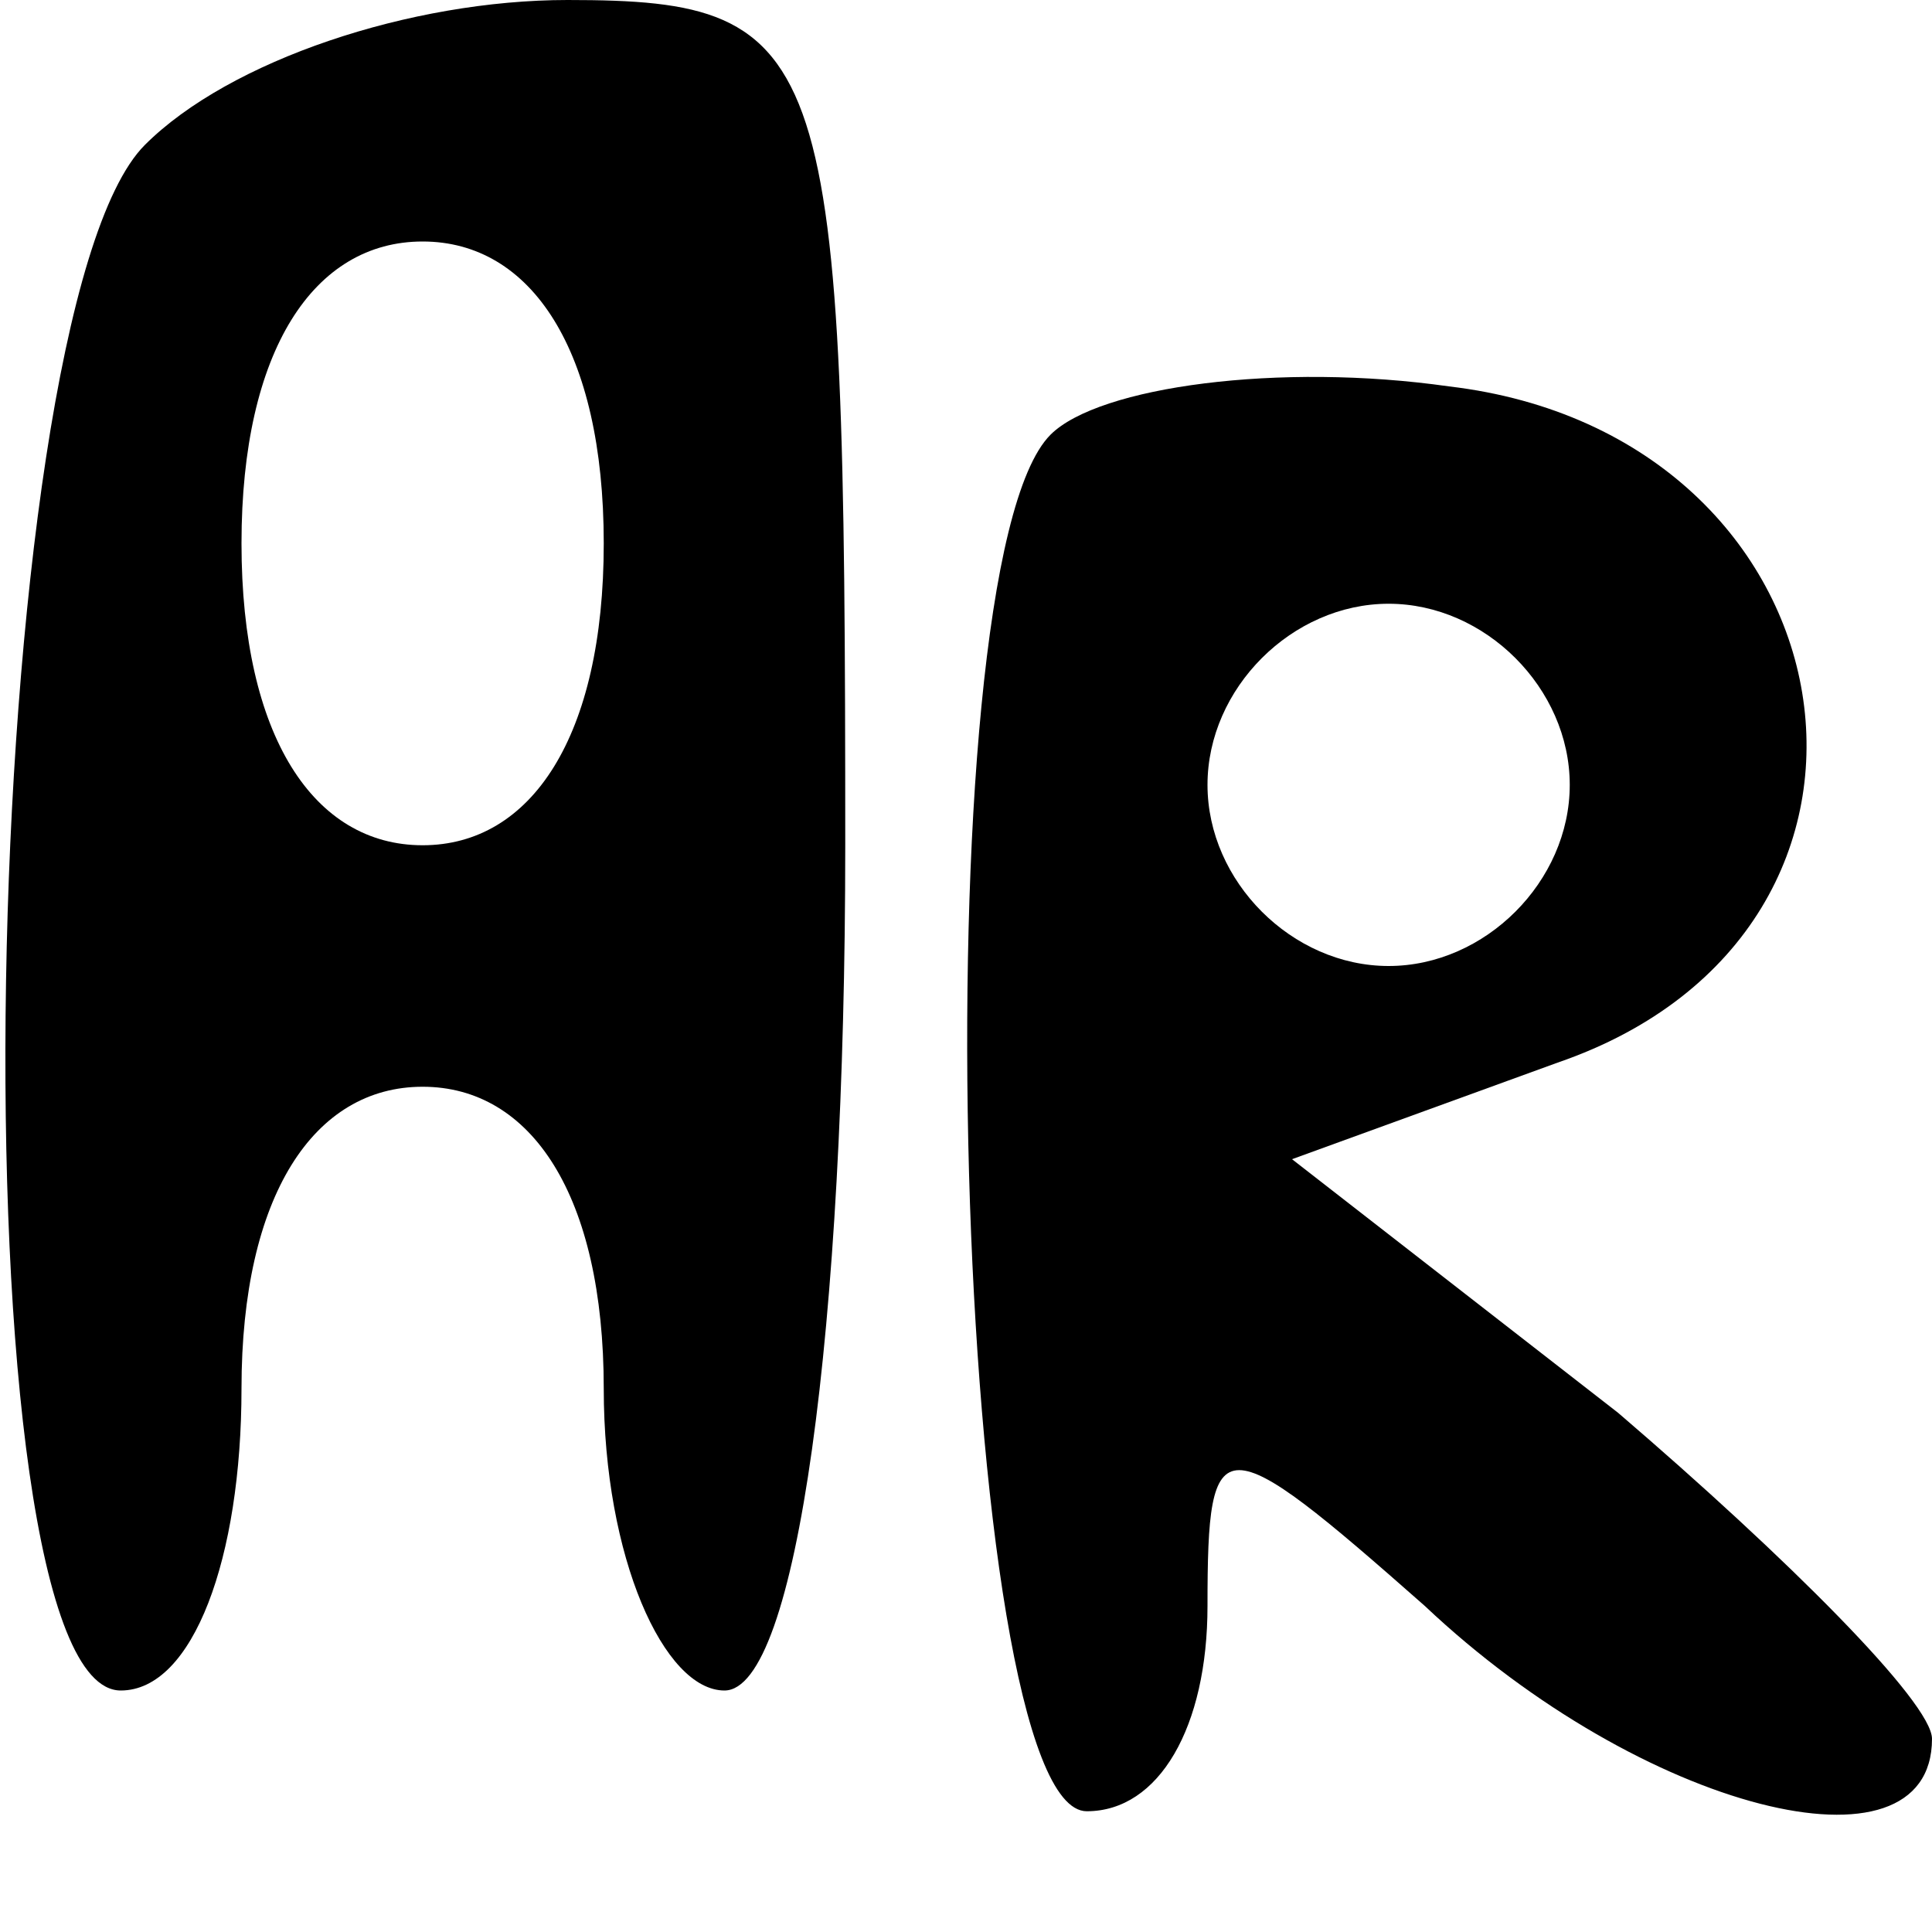
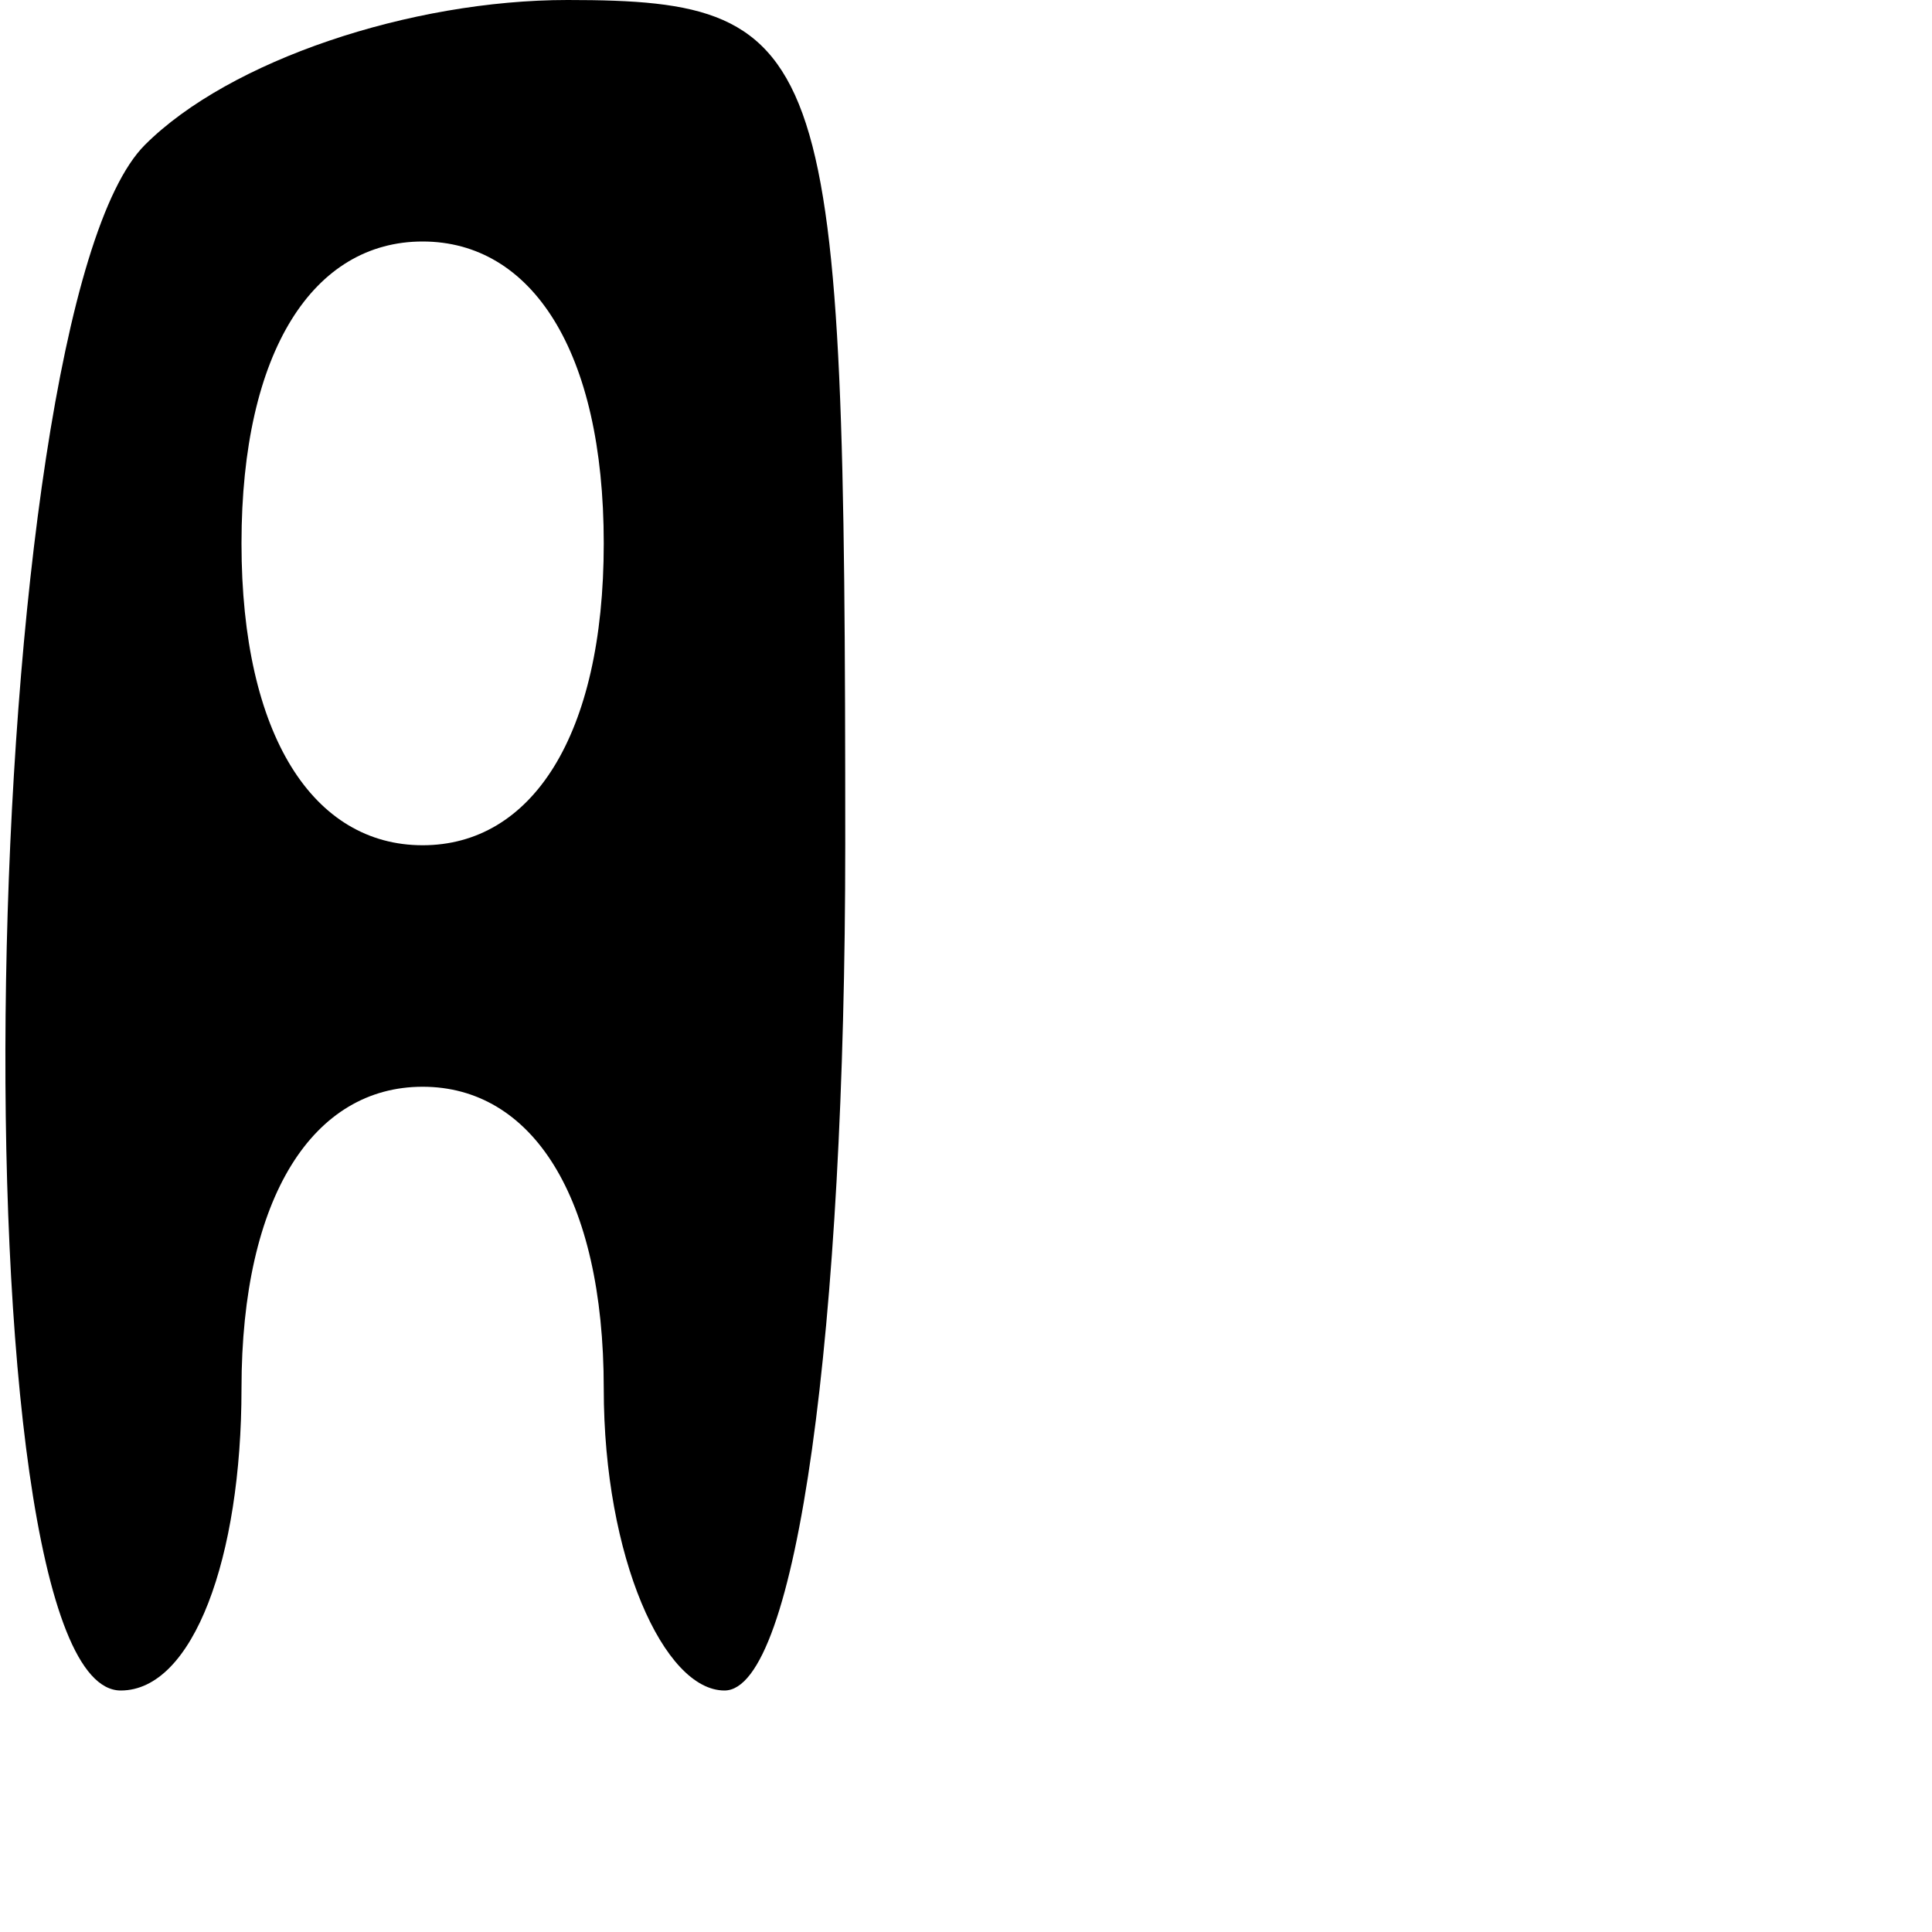
<svg xmlns="http://www.w3.org/2000/svg" version="1.0" width="16pt" height="16pt" viewBox="0 0 16 16" preserveAspectRatio="xMidYMid meet">
  <g transform="translate(0,16) scale(0.1,-0.1)" fill="#000000" stroke="none">
    <path d="M12 148 c-14 -14 -16 -128 -2 -128 6 0 10 11 10 25 0 16 6 25 15 25 9 0 15 -9 15 -25 0 -14 5 -25 10 -25 6 0 10 30 10 70 0 66 -1 70 -23 70 -13 0 -28 -5 -35 -12z m38 -33 c0 -16 -6 -25 -15 -25 -9 0 -15 9 -15 25 0 16 6 25 15 25 9 0 15 -9 15 -25z" />
-     <path d="M87 124 c-11 -11 -8 -114 3 -114 6 0 10 7 10 17 0 15 1 15 18 0 18 -17 42 -23 42 -11 0 3 -12 15 -26 27 l-27 21 22 8 c32 11 25 52 -9 56 -14 2 -29 0 -33 -4z m43 -29 c0 -8 -7 -15 -15 -15 -8 0 -15 7 -15 15 0 8 7 15 15 15 8 0 15 -7 15 -15z" />
  </g>
</svg>